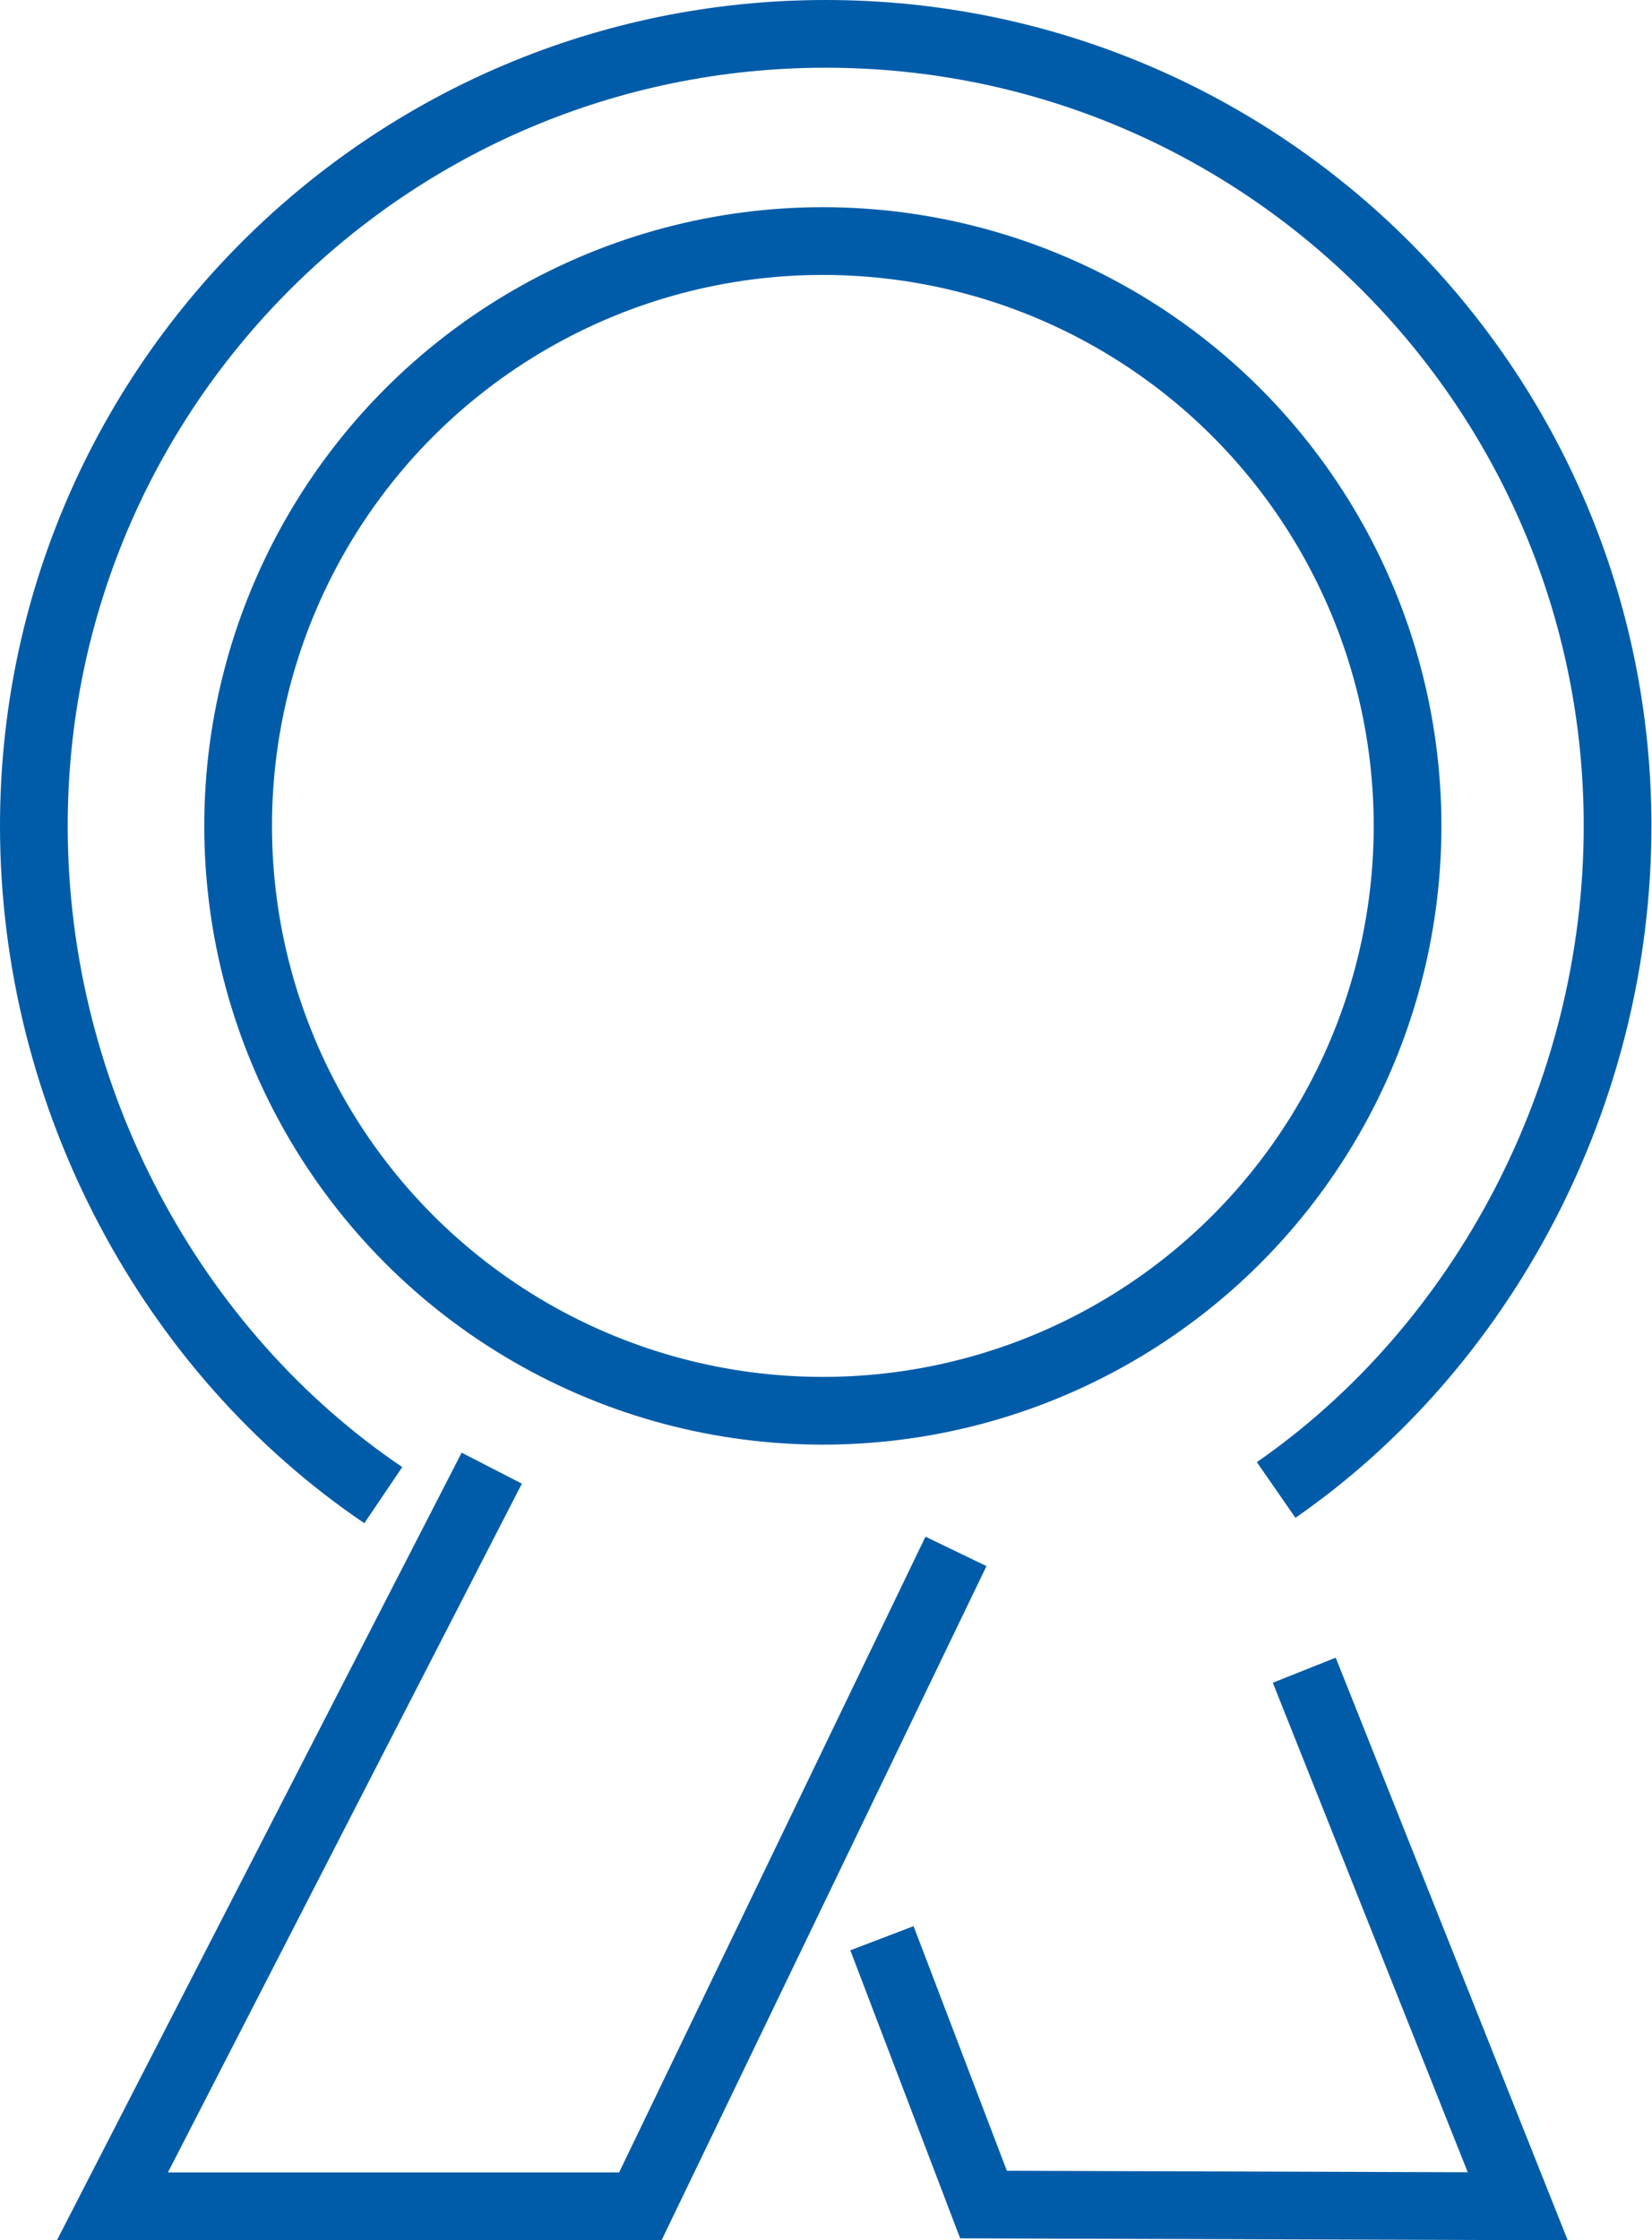
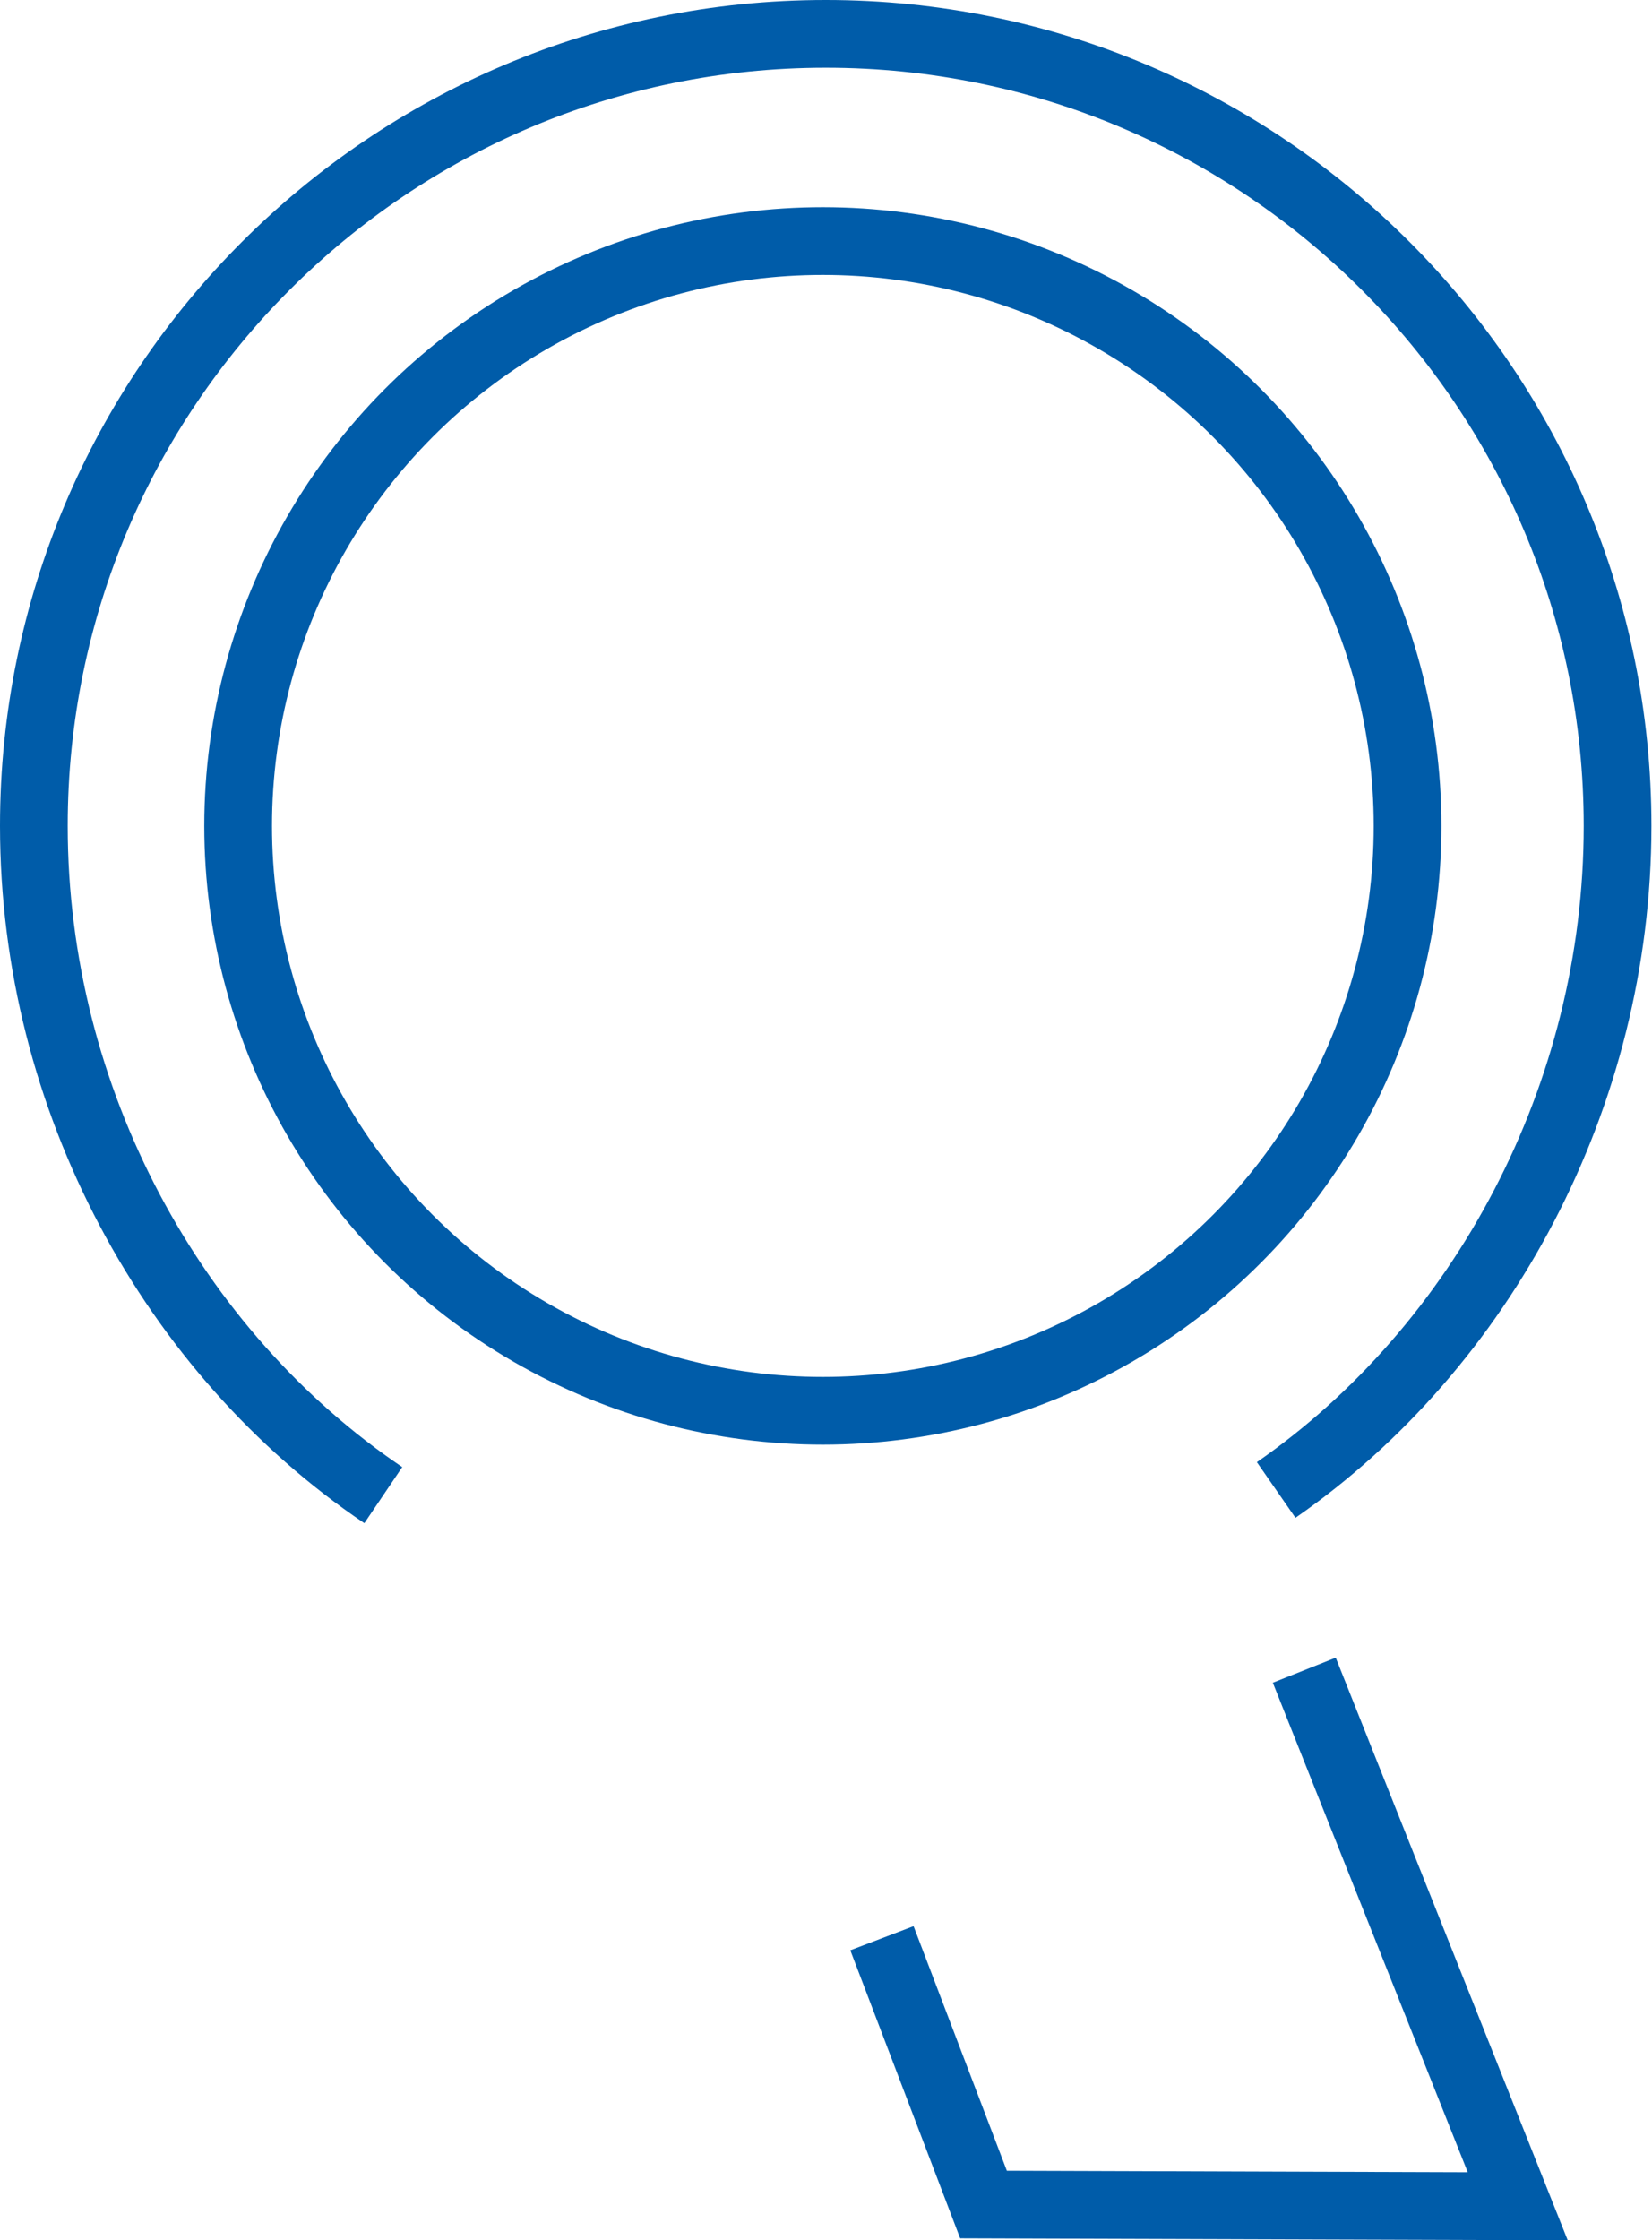
<svg xmlns="http://www.w3.org/2000/svg" id="Warstwa_2" viewBox="0 0 28.79 39.03">
  <defs>
    <clipPath id="clippath">
      <rect width="28.79" height="39.03" fill="none" />
    </clipPath>
  </defs>
  <g id="Warstwa_1-2">
    <g clip-path="url(#clippath)">
      <circle cx="14.34" cy="14.39" r="10.19" fill="none" stroke="#005ca9" stroke-miterlimit="10" stroke-width="1.18" />
      <path d="m6.68,26.05C3.01,23.57.59,19.16.59,14.39.59,6.77,6.77.59,14.39.59s13.8,6.18,13.8,13.8c0,4.71-2.36,9.08-5.95,11.57" fill="none" stroke="#005ca9" stroke-miterlimit="10" stroke-width="1.18" />
-       <polyline points="8.57 25.58 1.96 38.44 11.16 38.44 16.66 27.03" fill="none" stroke="#005ca9" stroke-miterlimit="10" stroke-width="1.18" />
      <polyline points="22.73 29.1 26.45 38.44 17.14 38.41 15.37 33.77" fill="none" stroke="#005ca9" stroke-miterlimit="10" stroke-width="1.18" />
    </g>
  </g>
</svg>